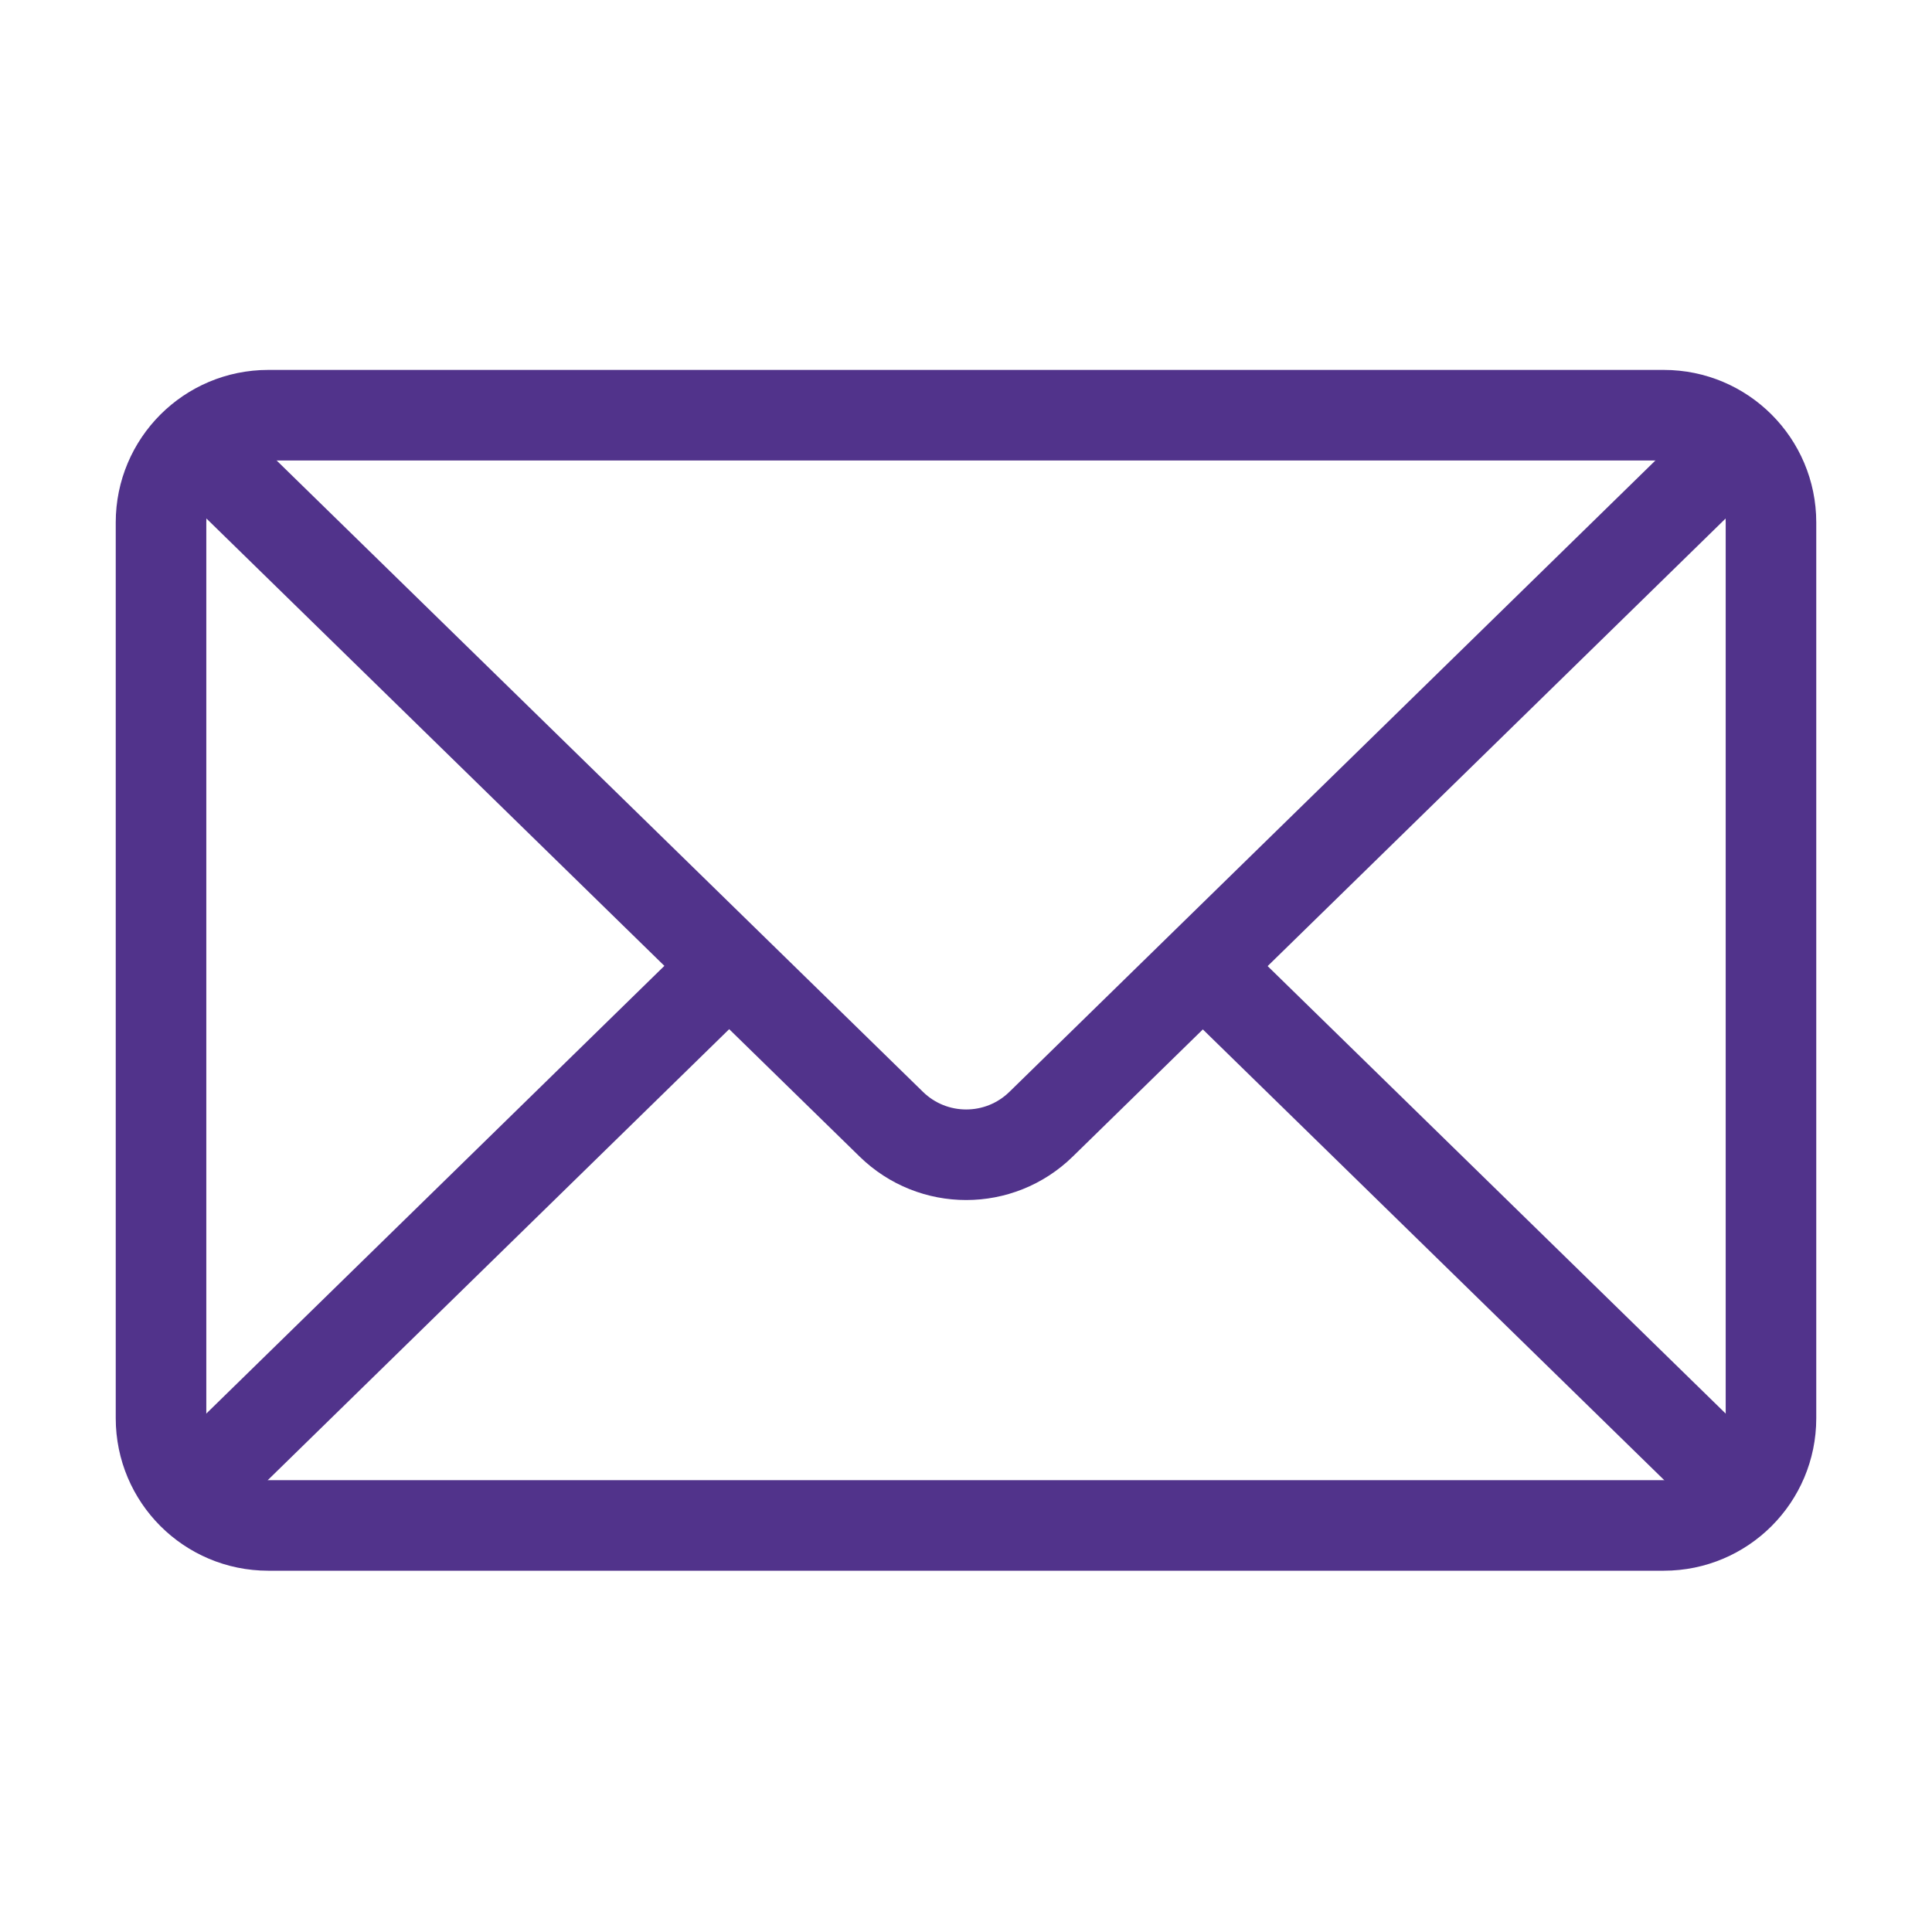
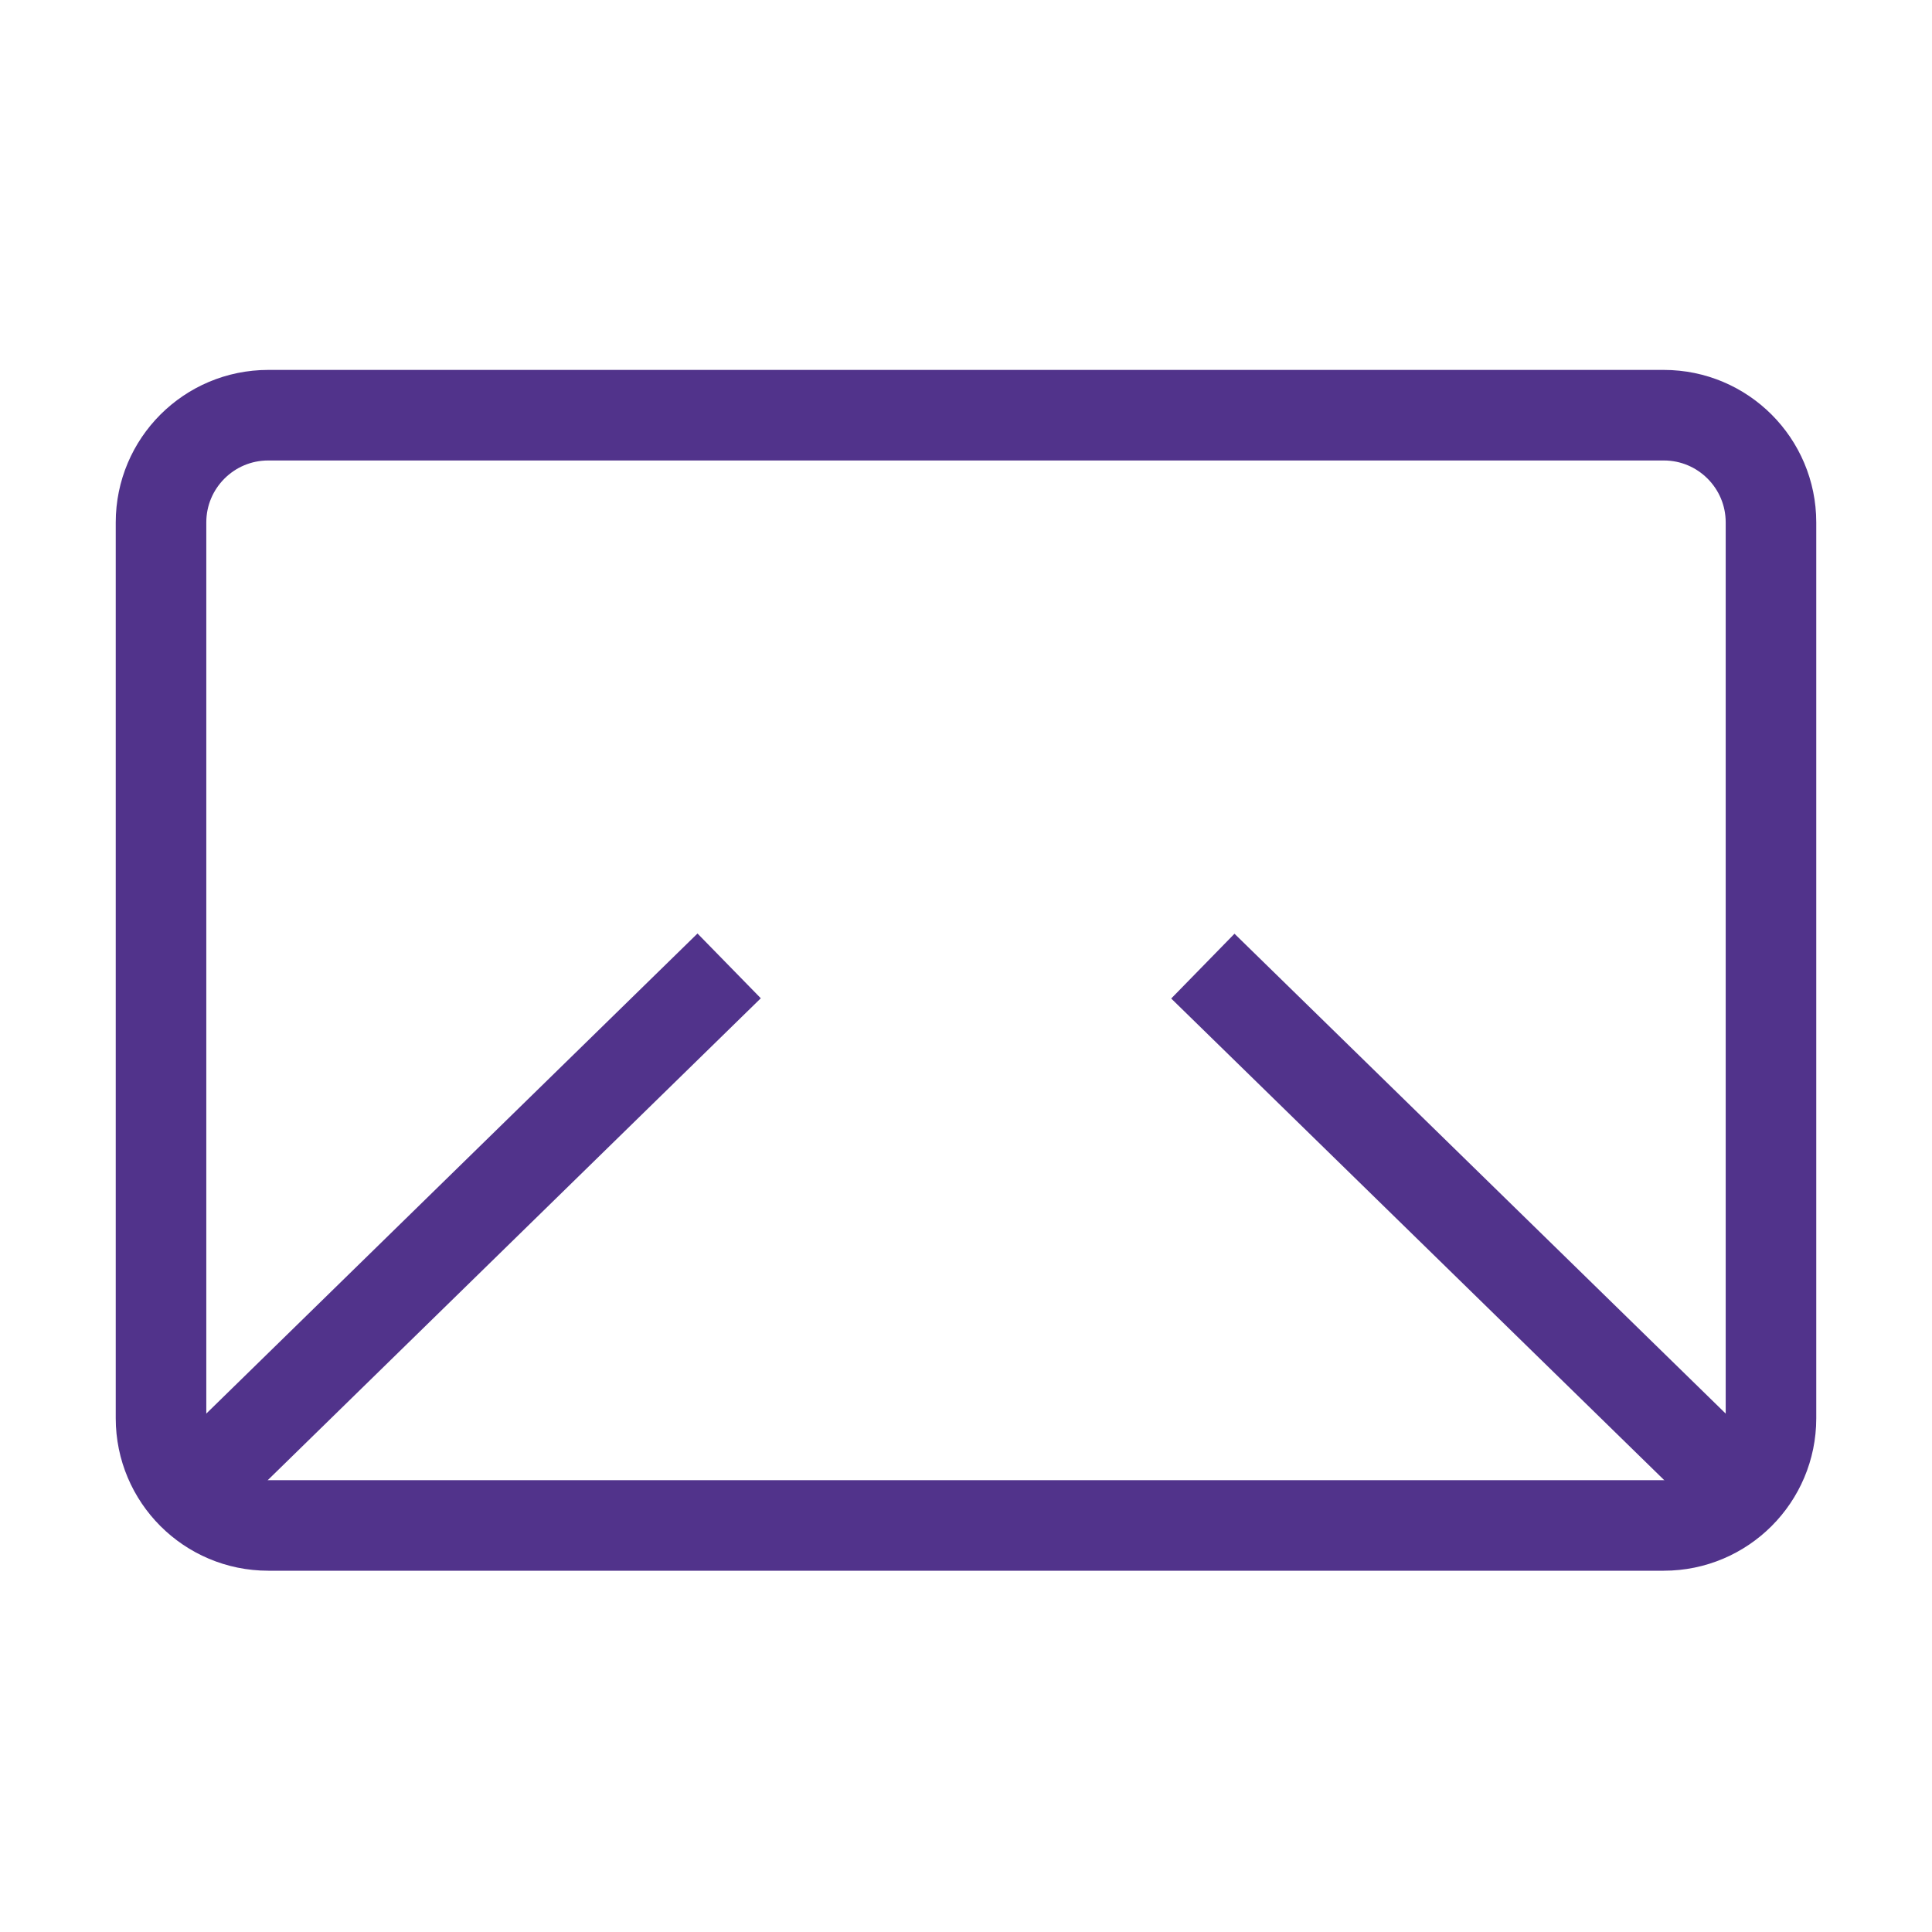
<svg xmlns="http://www.w3.org/2000/svg" viewBox="0 0 32 32" fill="none">
-   <path d="M27.558 6.877H4.443C3.462 6.877 2.667 7.672 2.667 8.653V23.491C2.667 24.471 3.462 25.266 4.443 25.266H27.558C28.538 25.266 29.333 24.471 29.333 23.491V8.653C29.333 7.672 28.538 6.877 27.558 6.877Z" stroke="#51338B" stroke-width="1.5" stroke-miterlimit="10" />
-   <path d="M28.807 7.319L17.244 18.62C16.554 19.295 15.452 19.295 14.762 18.62L3.193 7.319" stroke="#51338B" stroke-width="1.5" stroke-miterlimit="10" />
+   <path d="M27.558 6.877H4.443C3.462 6.877 2.667 7.672 2.667 8.653V23.491C2.667 24.471 3.462 25.266 4.443 25.266H27.558C28.538 25.266 29.333 24.471 29.333 23.491V8.653C29.333 7.672 28.538 6.877 27.558 6.877" stroke="#51338B" stroke-width="1.5" stroke-miterlimit="10" />
  <path d="M3.193 24.681L12.077 15.998" stroke="#51338B" stroke-width="1.5" stroke-miterlimit="10" />
  <path d="M19.923 16.002L28.807 24.681" stroke="#51338B" stroke-width="1.5" stroke-miterlimit="10" />
</svg>